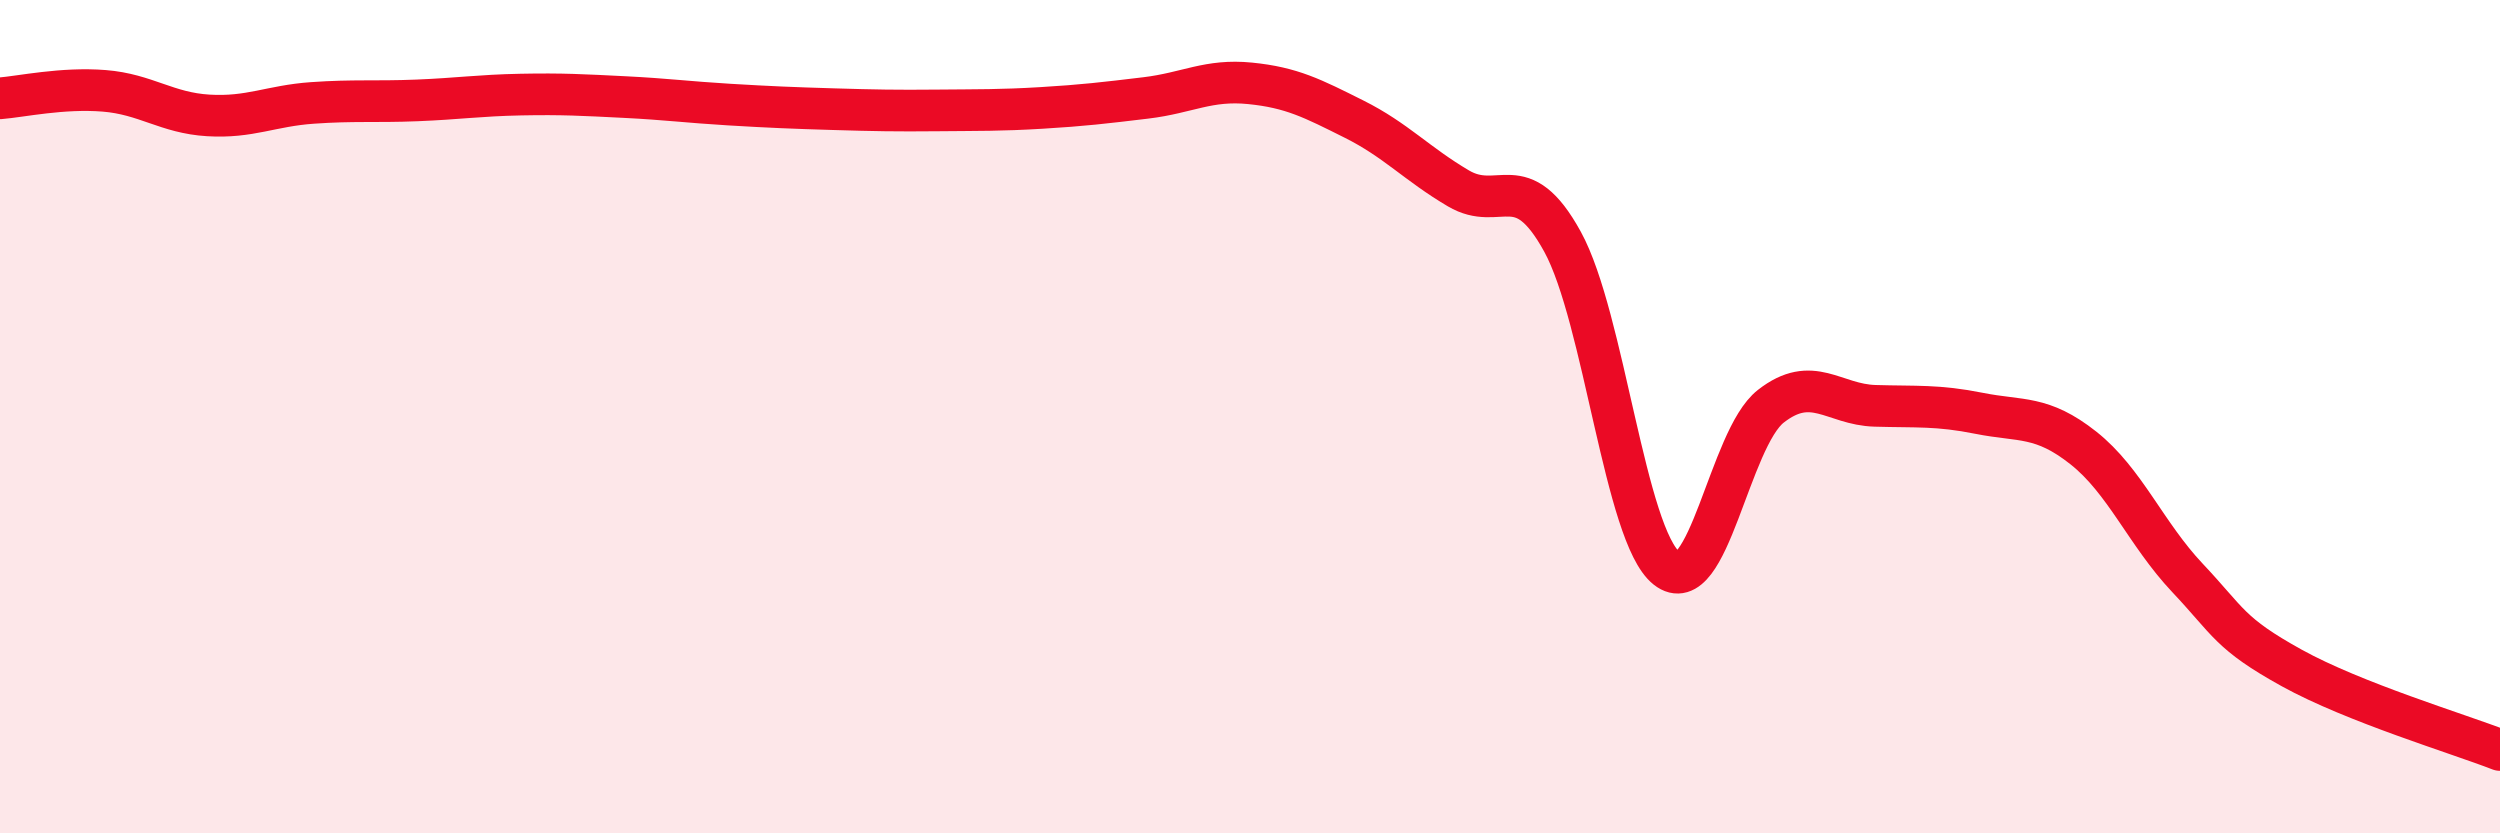
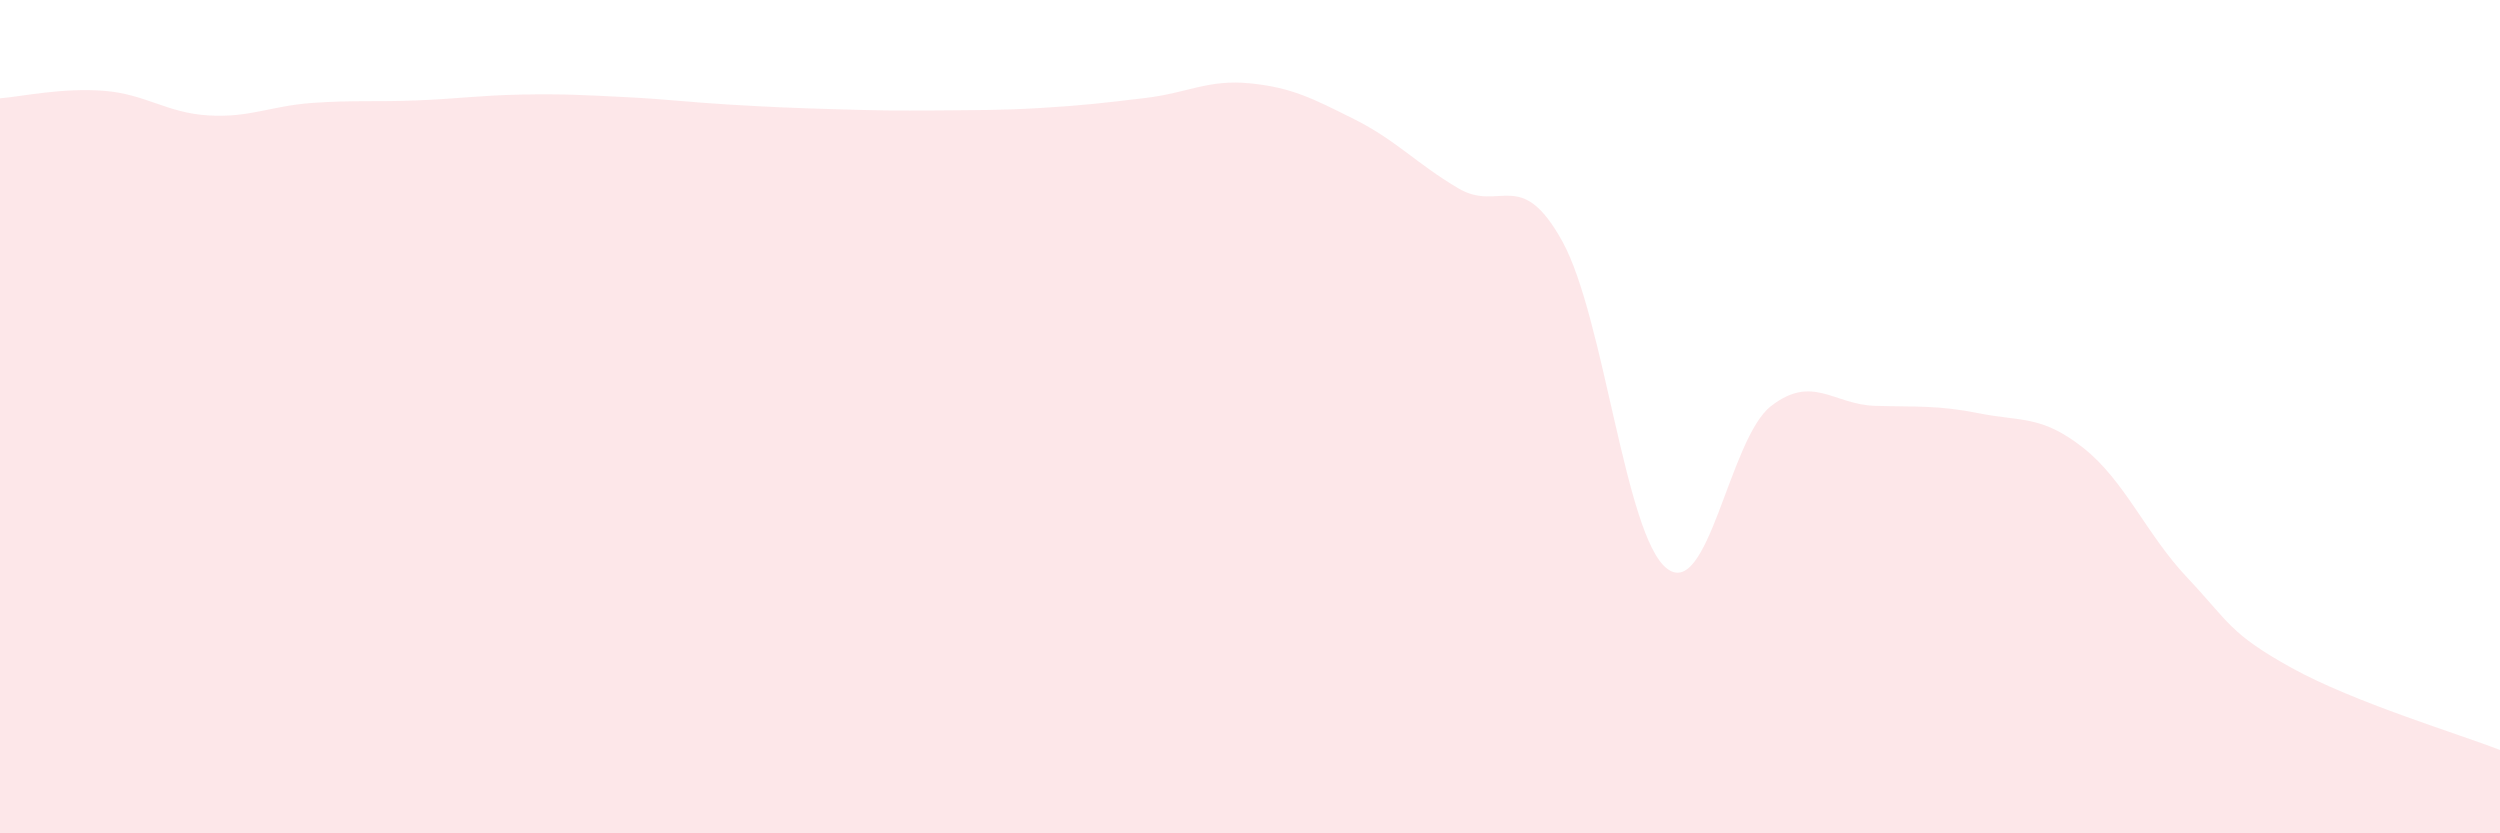
<svg xmlns="http://www.w3.org/2000/svg" width="60" height="20" viewBox="0 0 60 20">
  <path d="M 0,2.36 C 0.5,2.32 1.5,2.1 2.5,2.18 C 3.5,2.26 4,2.71 5,2.77 C 6,2.83 6.5,2.54 7.5,2.47 C 8.5,2.4 9,2.45 10,2.41 C 11,2.37 11.5,2.29 12.5,2.27 C 13.5,2.25 14,2.28 15,2.33 C 16,2.38 16.5,2.45 17.5,2.51 C 18.5,2.57 19,2.59 20,2.62 C 21,2.65 21.5,2.66 22.5,2.65 C 23.5,2.64 24,2.65 25,2.59 C 26,2.53 26.5,2.47 27.5,2.35 C 28.5,2.23 29,1.9 30,2 C 31,2.1 31.5,2.36 32.5,2.86 C 33.5,3.36 34,3.93 35,4.52 C 36,5.11 36.5,3.98 37.5,5.8 C 38.5,7.62 39,12.85 40,13.64 C 41,14.43 41.5,10.53 42.5,9.75 C 43.5,8.97 44,9.71 45,9.74 C 46,9.77 46.5,9.72 47.5,9.92 C 48.5,10.12 49,9.96 50,10.75 C 51,11.54 51.5,12.81 52.5,13.87 C 53.5,14.93 53.5,15.2 55,16.03 C 56.5,16.86 59,17.61 60,18L60 20L0 20Z" fill="#EB0A25" opacity="0.1" stroke-linecap="round" stroke-linejoin="round" />
-   <path d="M 0,2.36 C 0.5,2.32 1.5,2.1 2.5,2.18 C 3.5,2.26 4,2.71 5,2.77 C 6,2.83 6.5,2.54 7.5,2.47 C 8.5,2.4 9,2.45 10,2.41 C 11,2.37 11.5,2.29 12.5,2.27 C 13.5,2.25 14,2.28 15,2.33 C 16,2.38 16.5,2.45 17.5,2.51 C 18.5,2.57 19,2.59 20,2.62 C 21,2.65 21.5,2.66 22.5,2.65 C 23.5,2.64 24,2.65 25,2.59 C 26,2.53 26.5,2.47 27.5,2.35 C 28.5,2.23 29,1.9 30,2 C 31,2.1 31.5,2.36 32.5,2.86 C 33.5,3.36 34,3.93 35,4.52 C 36,5.11 36.5,3.98 37.5,5.8 C 38.5,7.62 39,12.85 40,13.64 C 41,14.43 41.5,10.53 42.5,9.75 C 43.5,8.97 44,9.71 45,9.74 C 46,9.77 46.5,9.72 47.5,9.92 C 48.5,10.12 49,9.96 50,10.75 C 51,11.54 51.5,12.81 52.5,13.87 C 53.5,14.93 53.5,15.2 55,16.03 C 56.5,16.86 59,17.61 60,18" stroke="#EB0A25" stroke-width="1" fill="none" stroke-linecap="round" stroke-linejoin="round" />
</svg>